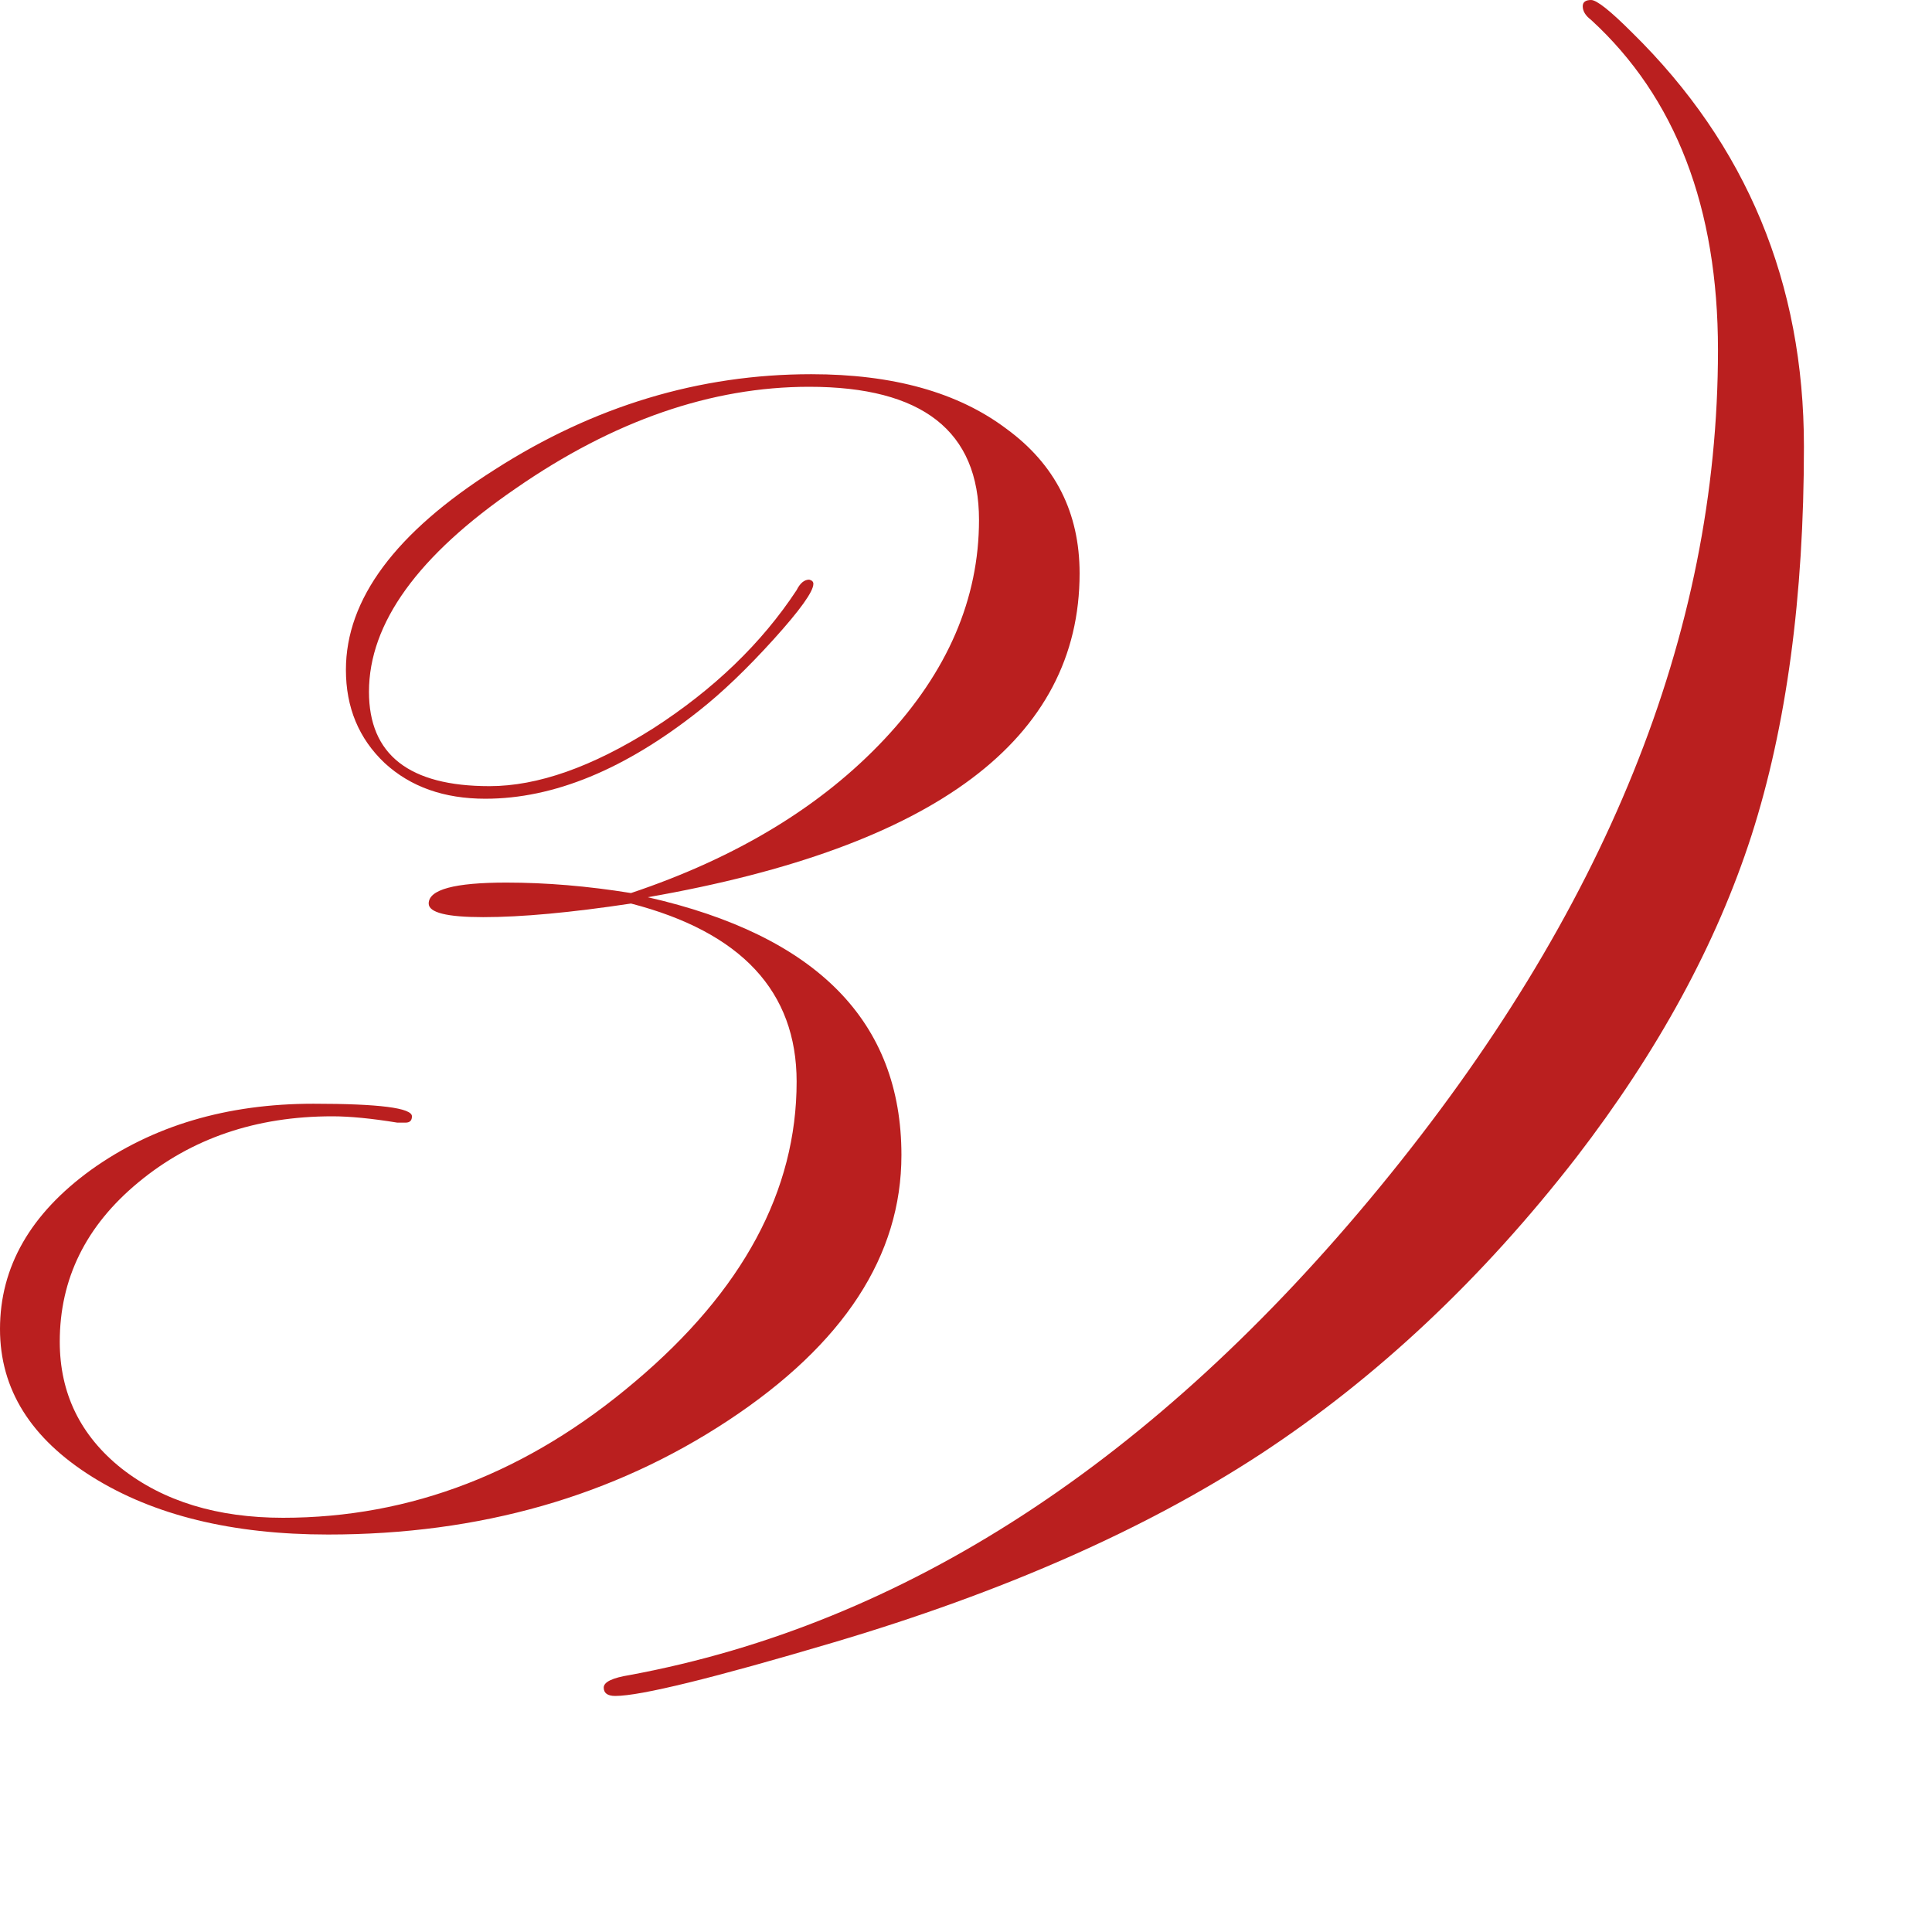
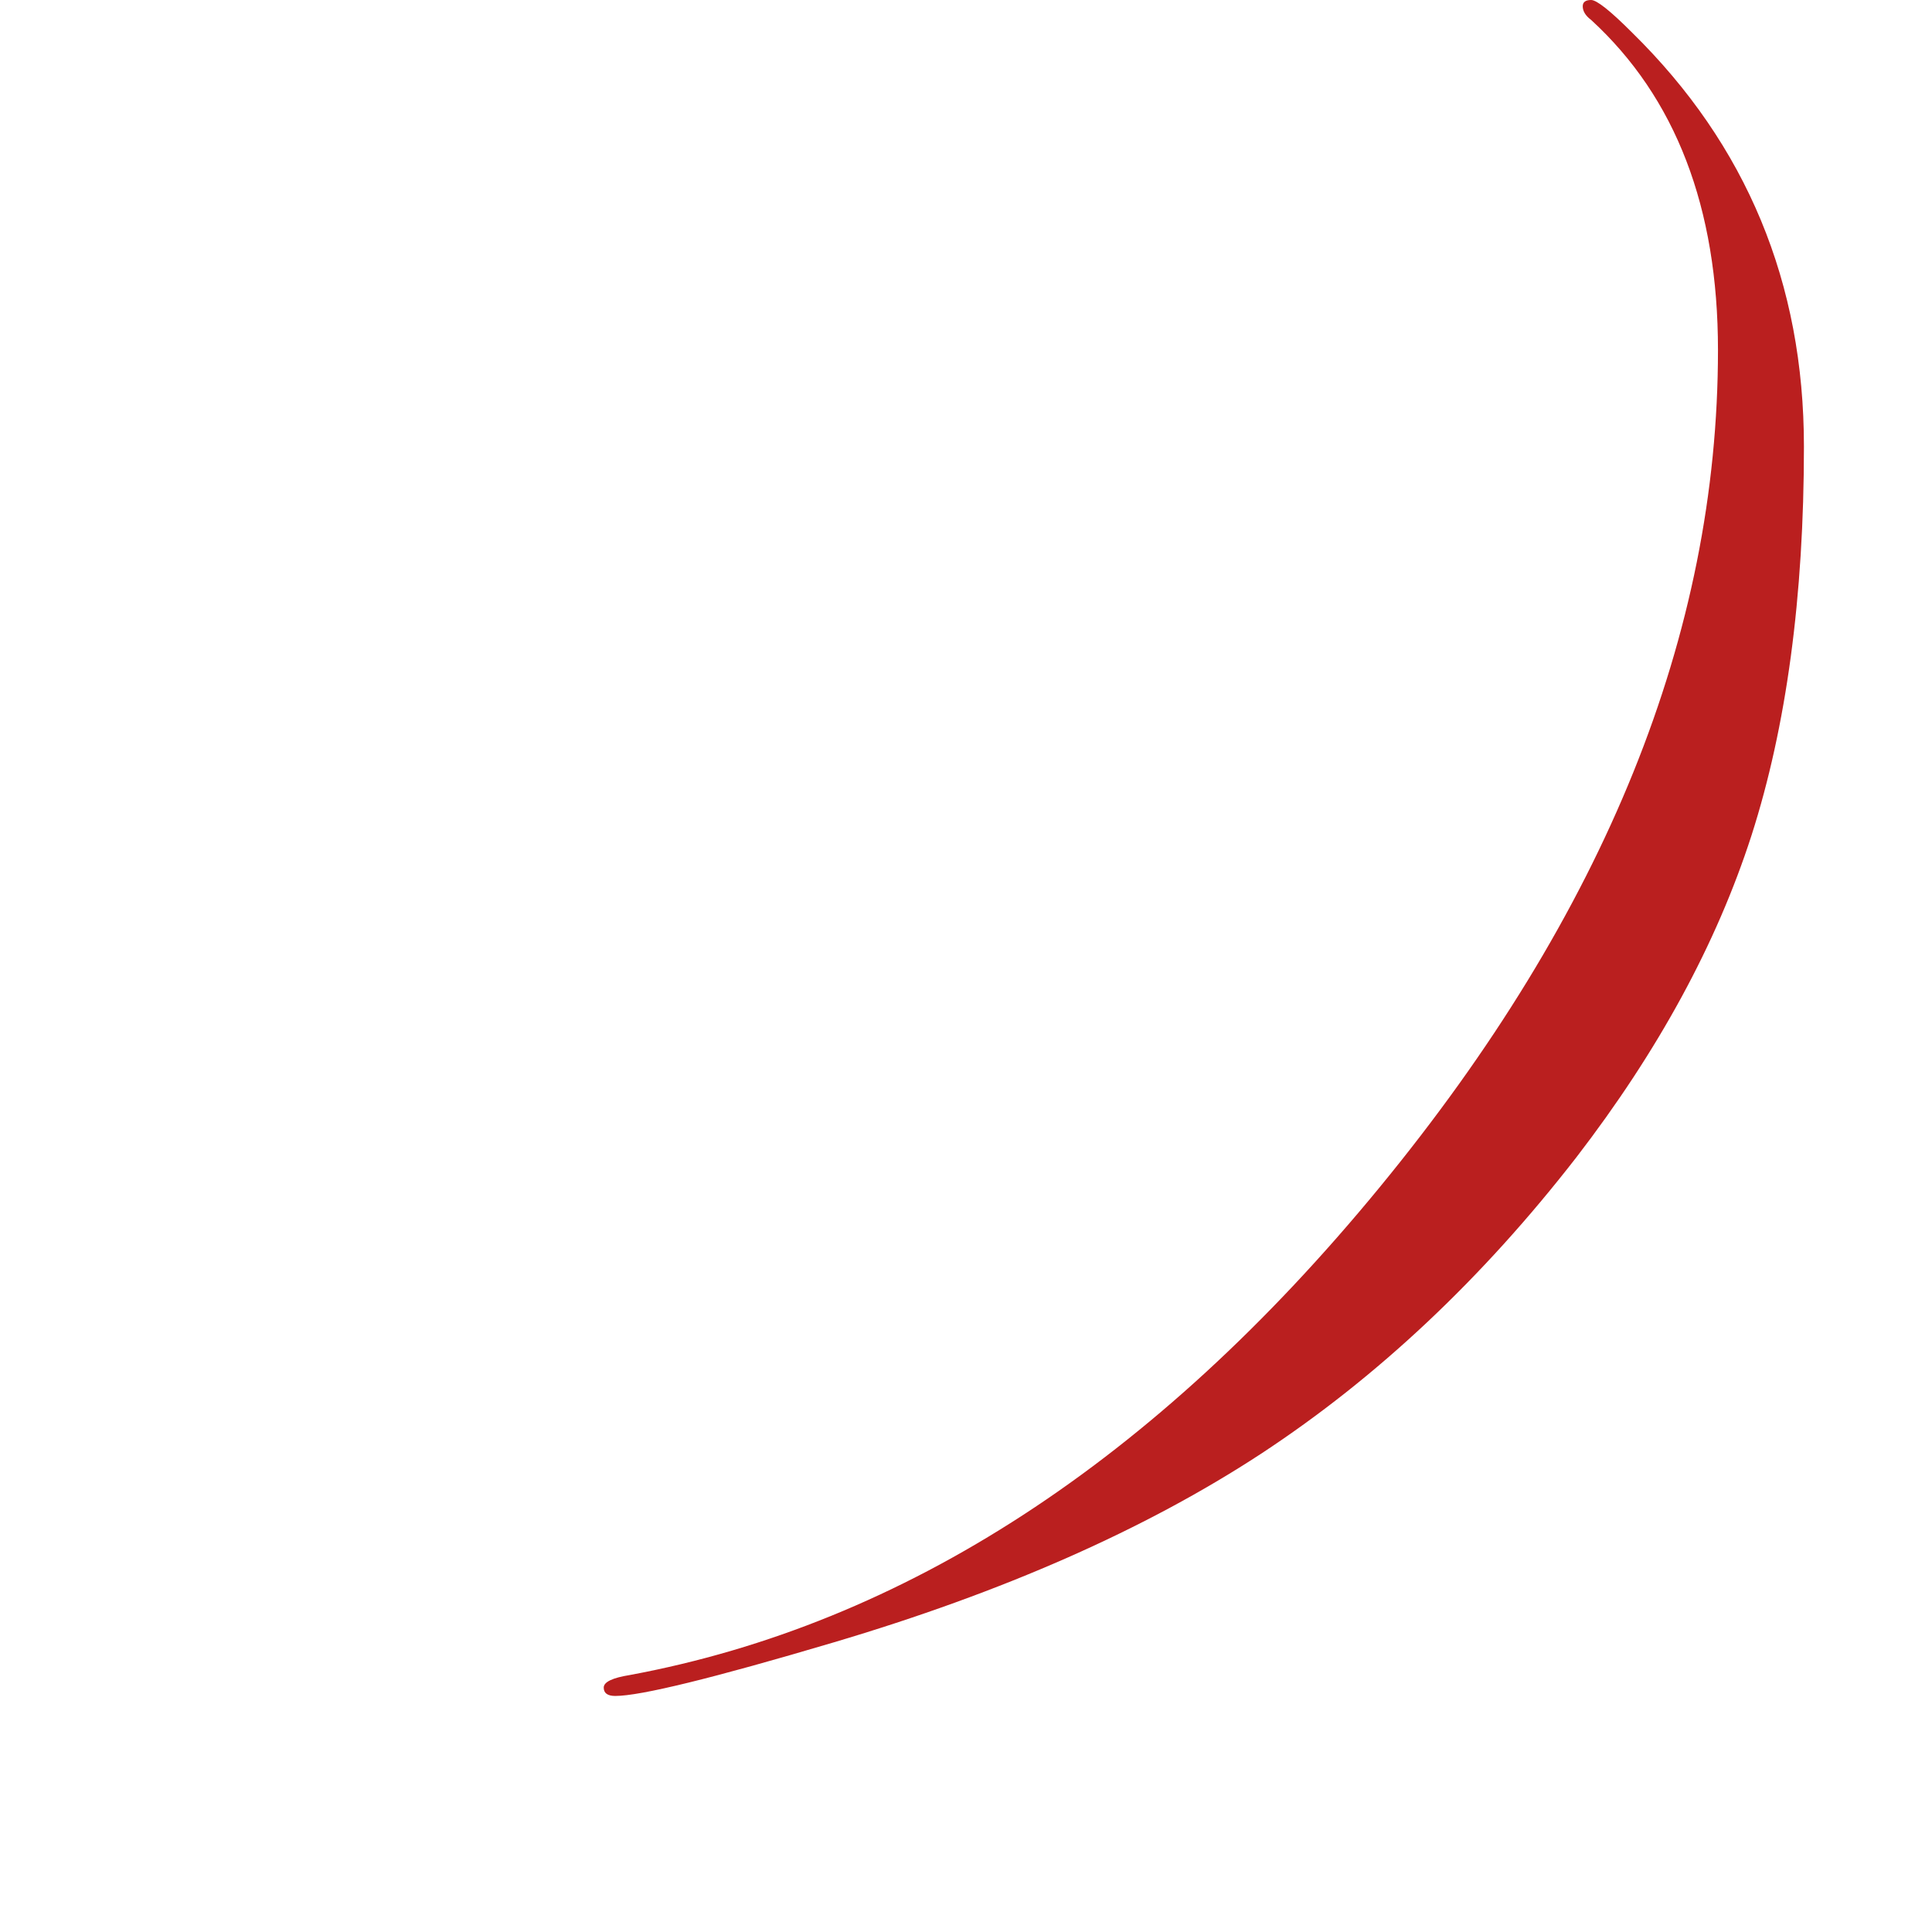
<svg xmlns="http://www.w3.org/2000/svg" width="45" height="45" viewBox="0 0 45 45" fill="none">
  <path d="M42.017 10.4C42.017 13.9 41.61 16.919 40.796 19.458C39.982 21.981 38.623 24.479 36.719 26.953C34.522 29.785 32.072 32.088 29.37 33.862C26.685 35.62 23.364 37.085 19.409 38.257C16.61 39.087 14.917 39.502 14.331 39.502C14.152 39.502 14.062 39.437 14.062 39.307C14.062 39.176 14.266 39.079 14.673 39.014C21.069 37.825 26.888 34.041 32.129 27.661C37.386 21.265 40.015 14.762 40.015 8.154C40.015 4.834 39.03 2.271 37.06 0.464C36.93 0.366 36.865 0.26 36.865 0.146C36.865 0.049 36.93 0 37.06 0C37.191 0 37.508 0.252 38.013 0.757C40.682 3.377 42.017 6.592 42.017 10.4Z" fill="#BA1F1F" />
-   <path d="M25.146 13.354C25.146 17.212 21.794 19.727 15.088 20.898C19.027 21.794 20.996 23.796 20.996 26.904C20.996 29.248 19.653 31.307 16.968 33.081C14.282 34.855 11.174 35.742 7.642 35.742C5.412 35.742 3.581 35.295 2.148 34.399C0.716 33.504 0 32.357 0 30.957C0 29.509 0.708 28.271 2.124 27.246C3.556 26.221 5.282 25.708 7.3 25.708C8.83 25.708 9.595 25.806 9.595 26.001C9.595 26.099 9.546 26.148 9.448 26.148H9.253C8.651 26.05 8.146 26.001 7.739 26.001C5.965 26.001 4.46 26.514 3.223 27.539C2.002 28.548 1.392 29.785 1.392 31.25C1.392 32.454 1.872 33.439 2.832 34.204C3.809 34.969 5.062 35.352 6.592 35.352C9.57 35.352 12.305 34.294 14.795 32.178C17.301 30.062 18.555 27.734 18.555 25.195C18.555 23.096 17.269 21.712 14.697 21.045C13.297 21.256 12.15 21.362 11.255 21.362C10.409 21.362 9.985 21.256 9.985 21.045C9.985 20.719 10.588 20.557 11.792 20.557C12.72 20.557 13.688 20.638 14.697 20.801C17.171 19.971 19.141 18.774 20.605 17.212C22.07 15.649 22.803 13.949 22.803 12.109C22.803 10.042 21.484 9.009 18.848 9.009C16.569 9.009 14.29 9.798 12.012 11.377C9.733 12.94 8.594 14.518 8.594 16.113C8.594 17.578 9.53 18.311 11.401 18.311C12.524 18.311 13.794 17.863 15.21 16.968C16.626 16.056 17.741 14.982 18.555 13.745C18.636 13.582 18.734 13.501 18.848 13.501C18.913 13.517 18.945 13.55 18.945 13.599C18.945 13.778 18.636 14.209 18.018 14.893C17.399 15.576 16.821 16.13 16.284 16.553C14.559 17.92 12.899 18.604 11.304 18.604C10.343 18.604 9.562 18.327 8.96 17.773C8.358 17.204 8.057 16.48 8.057 15.601C8.057 13.957 9.212 12.402 11.523 10.938C13.835 9.456 16.292 8.716 18.896 8.716C20.801 8.716 22.314 9.139 23.438 9.985C24.577 10.815 25.146 11.938 25.146 13.354Z" fill="#BA1F1F" />
</svg>